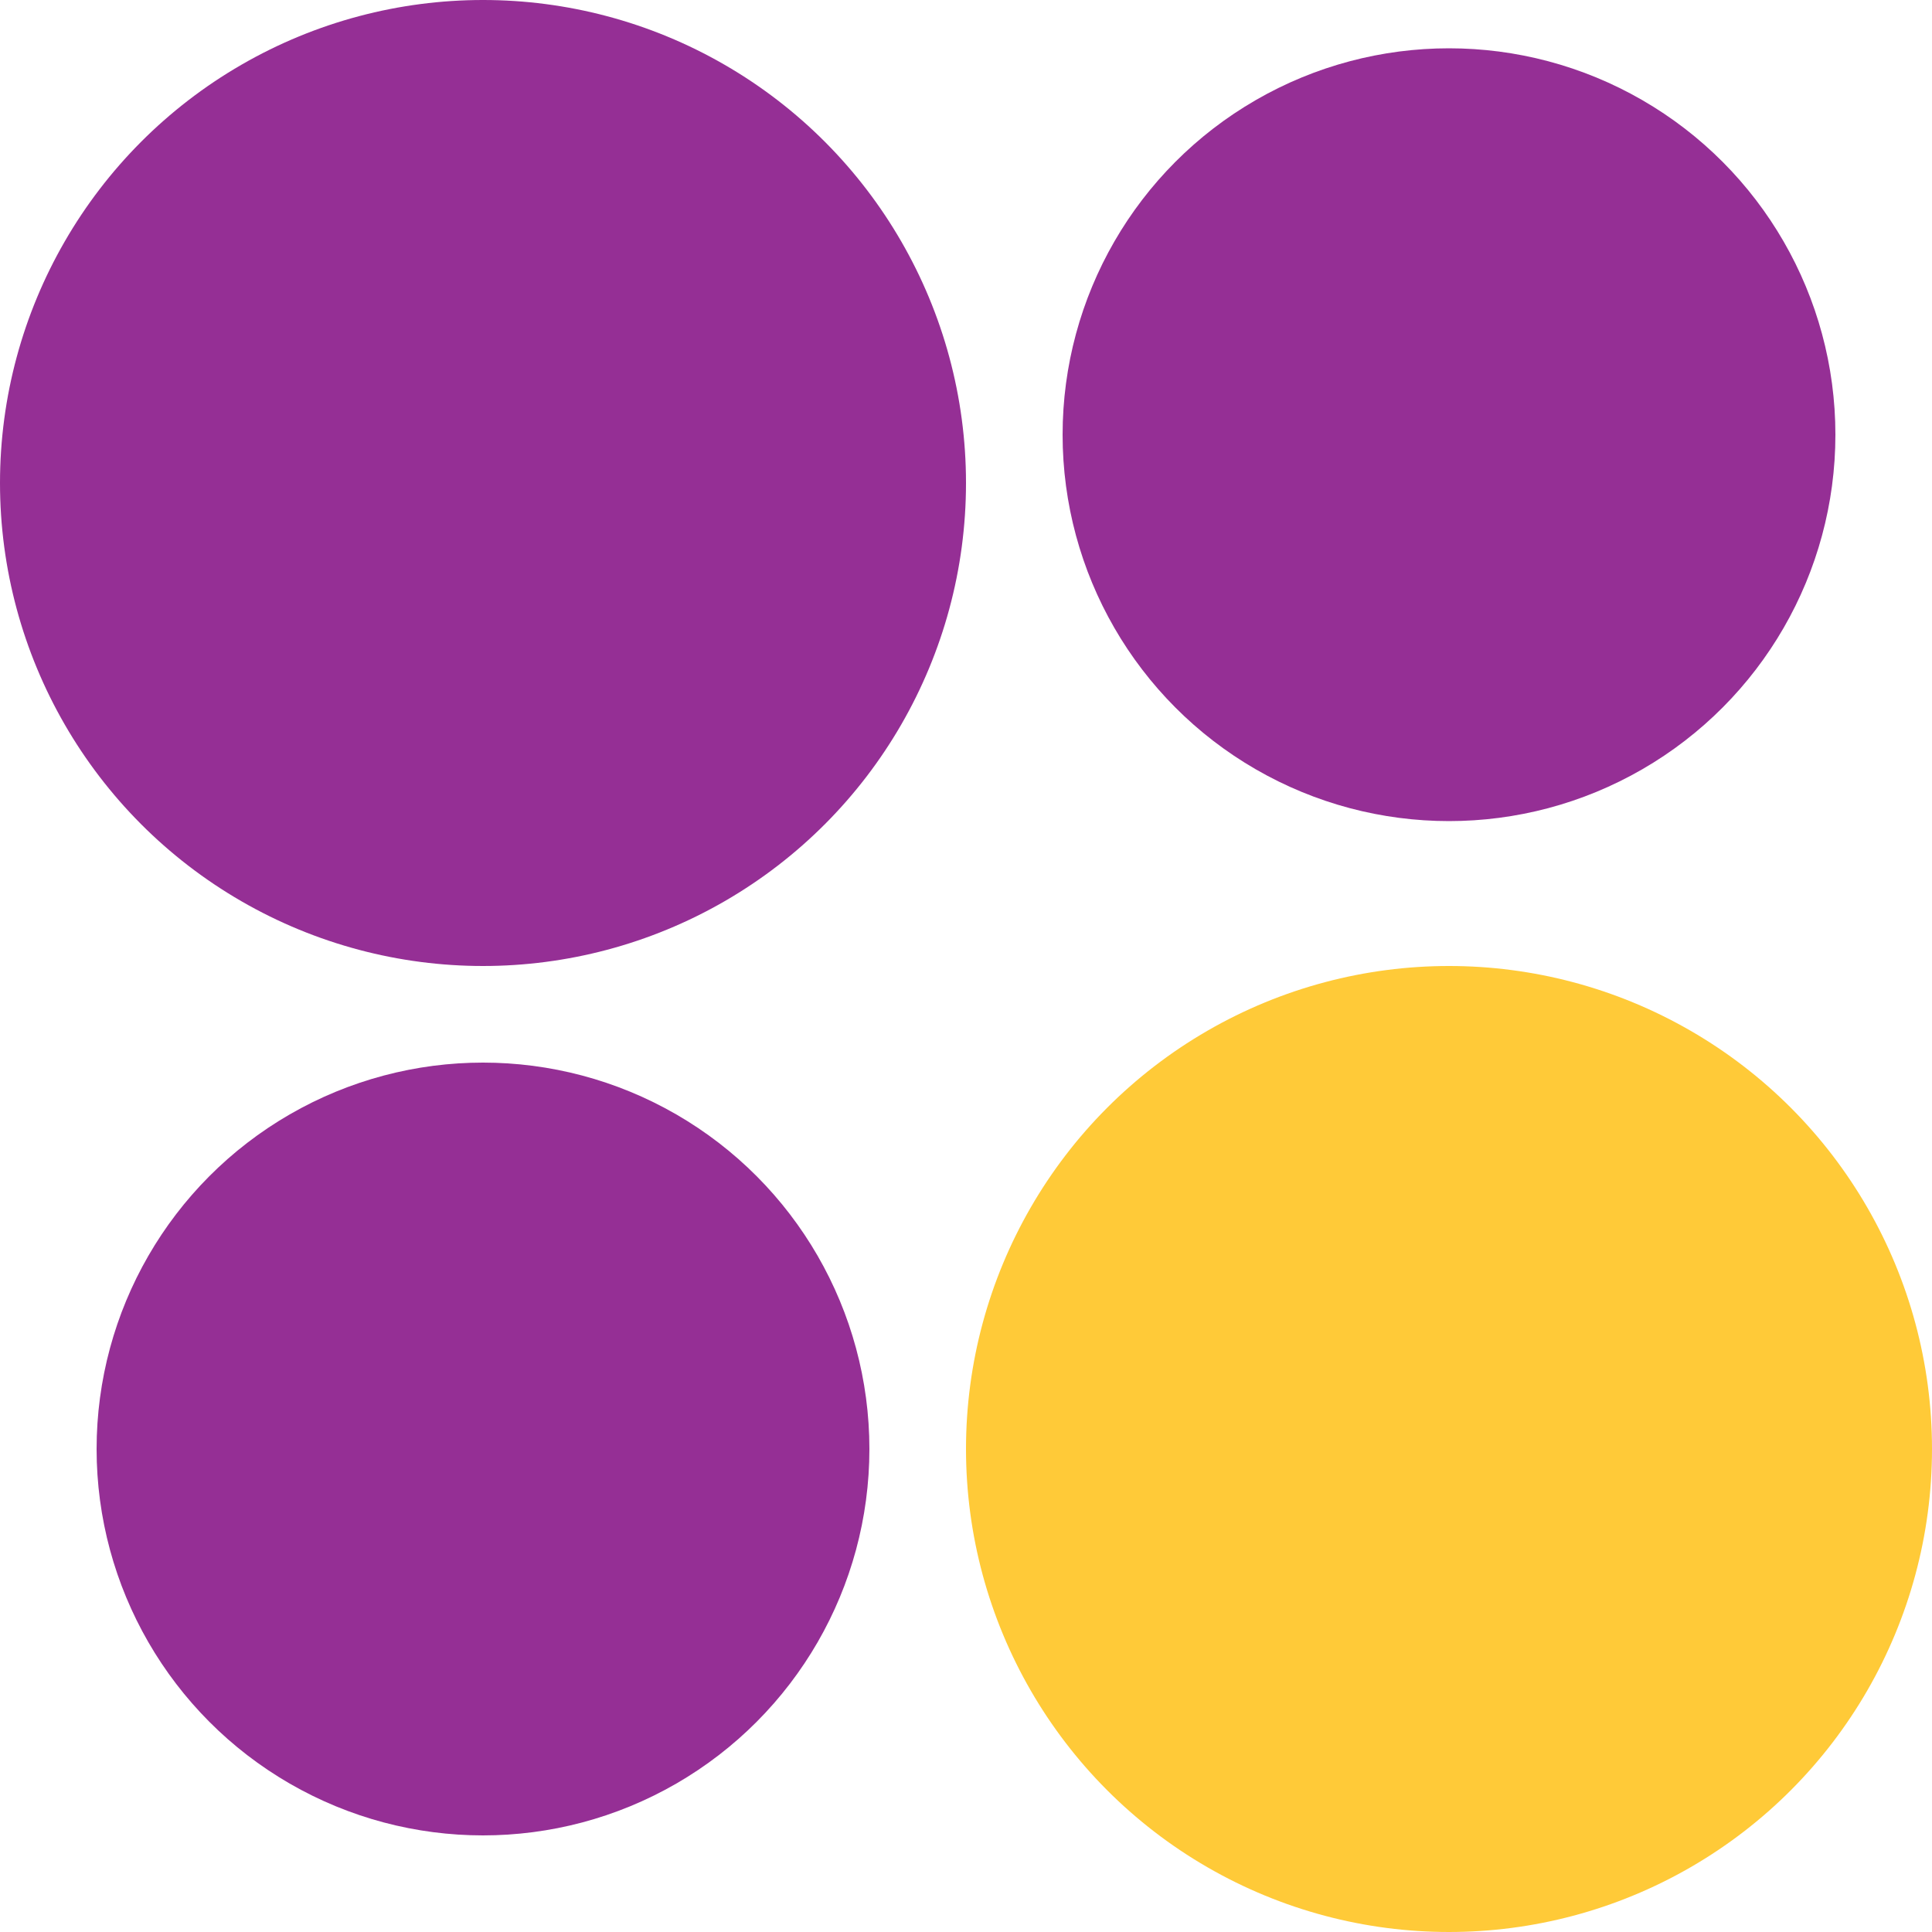
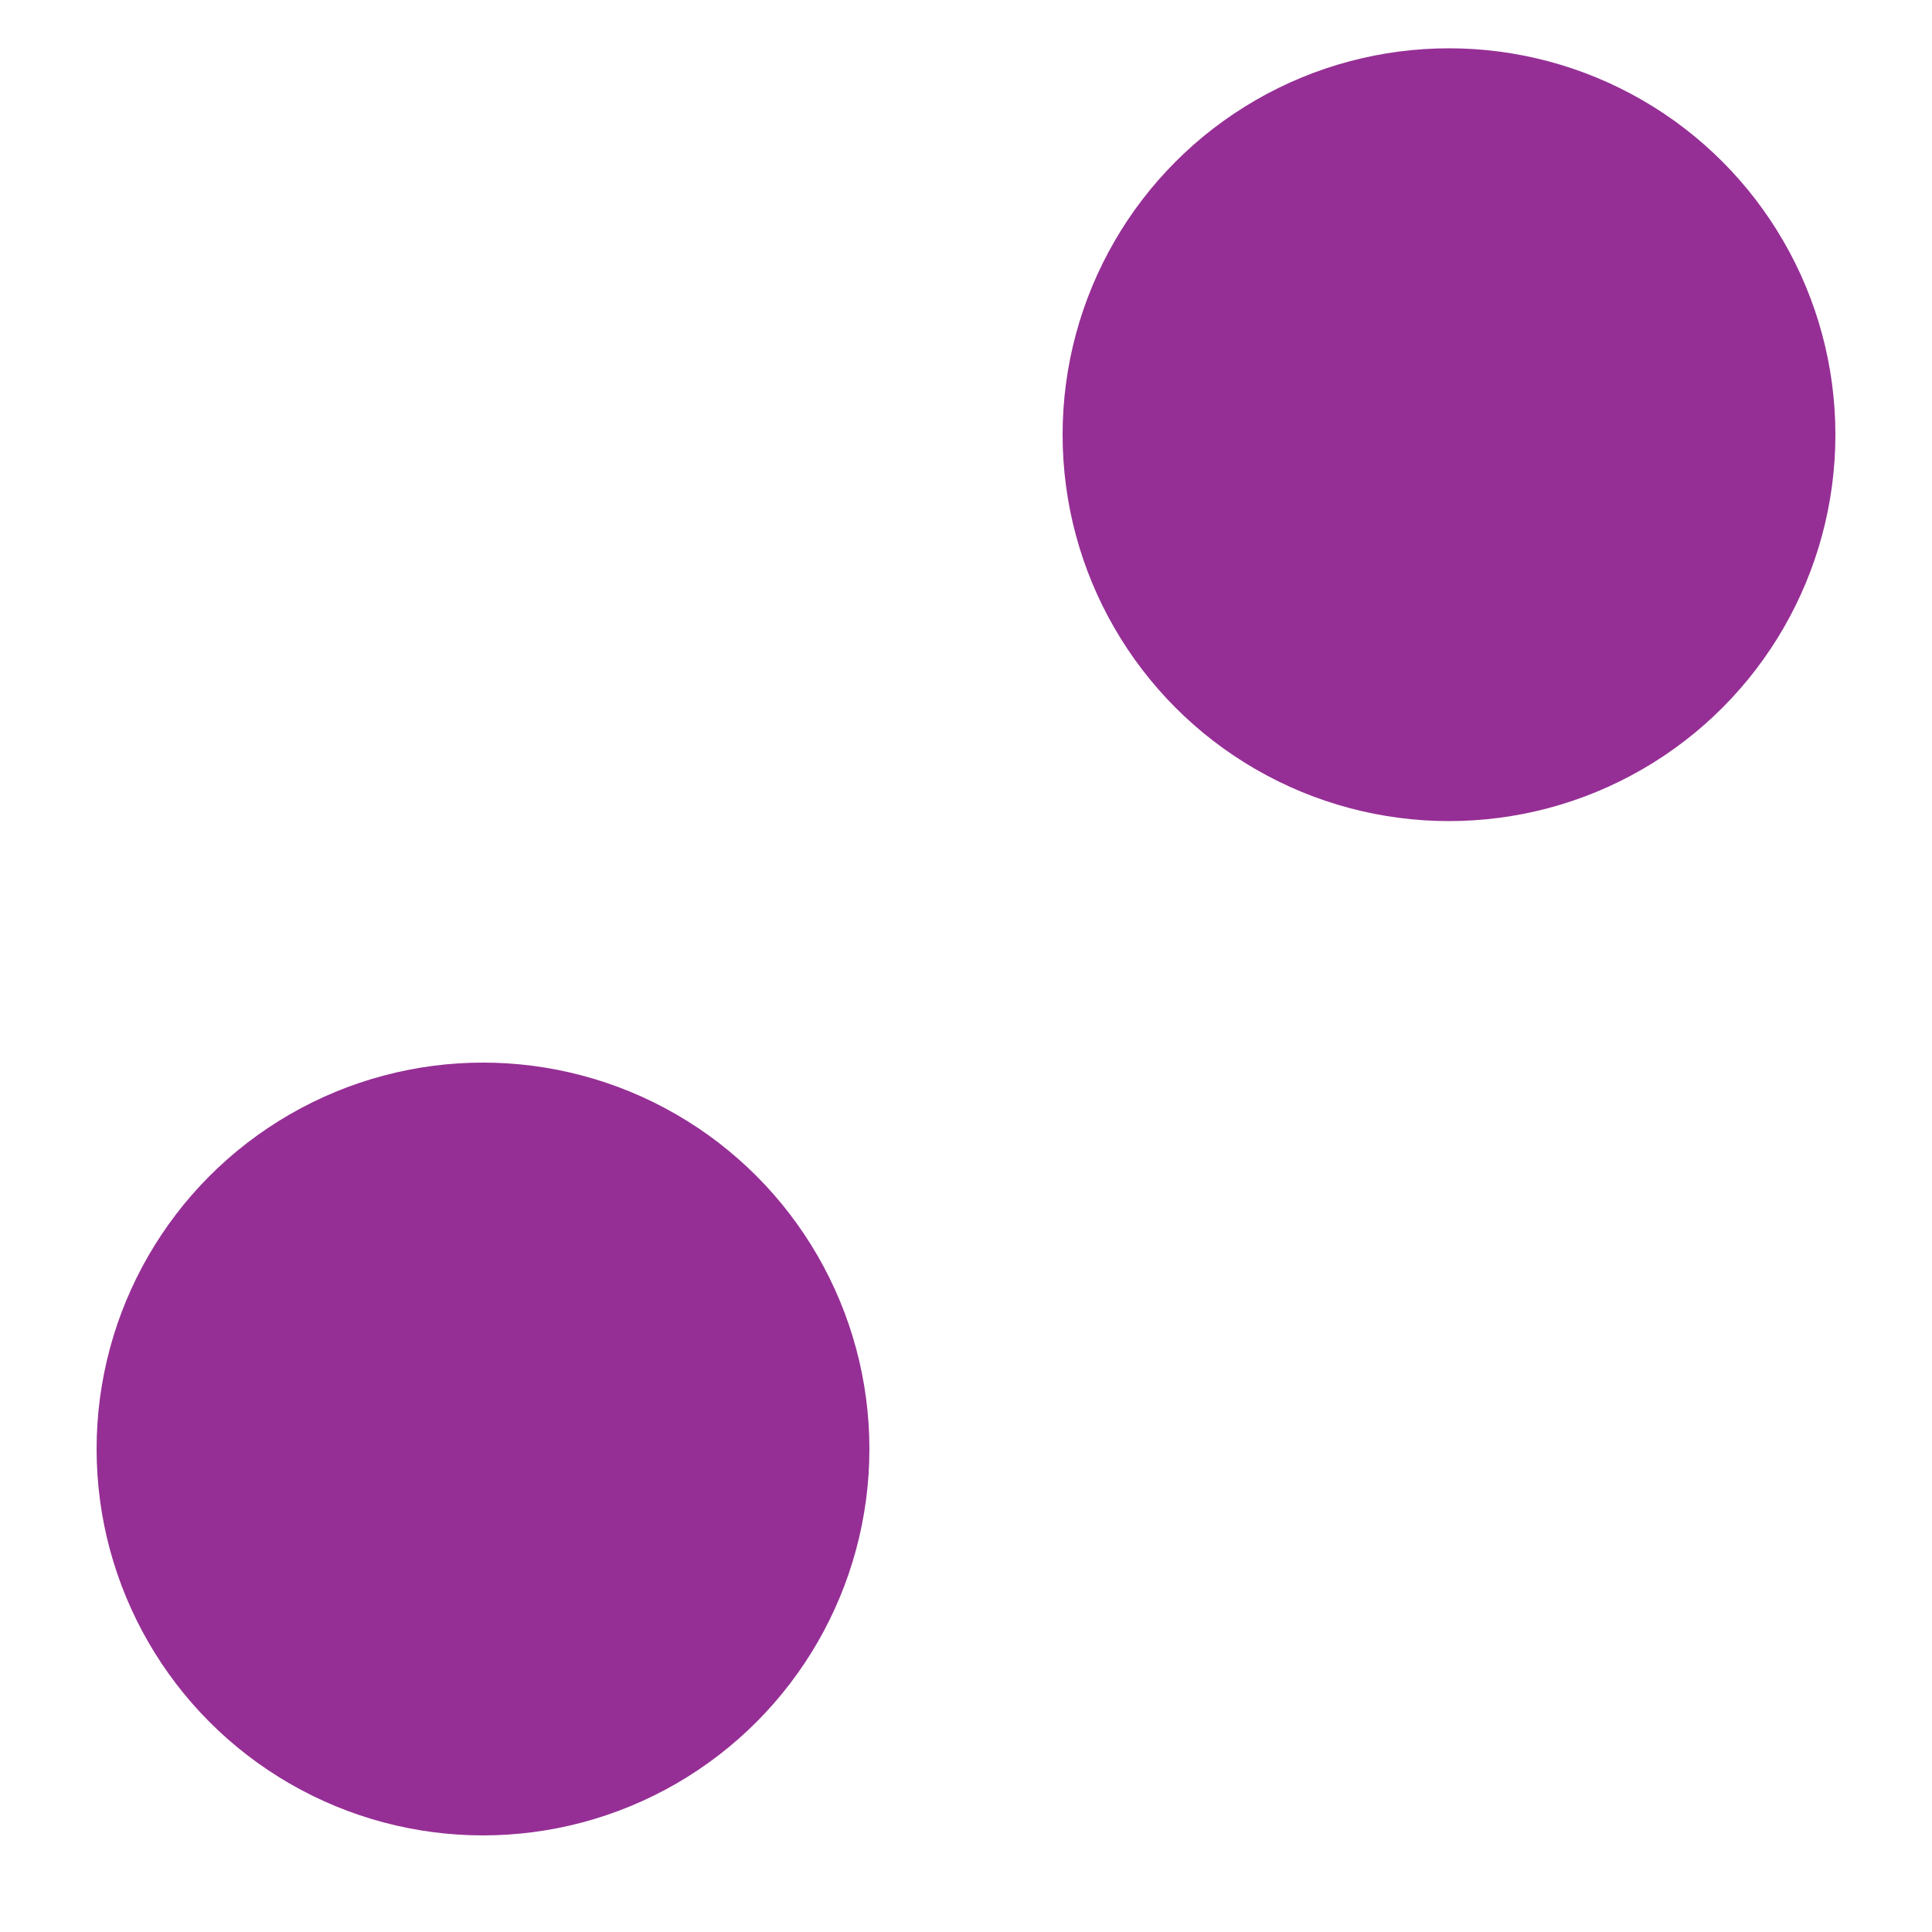
<svg xmlns="http://www.w3.org/2000/svg" width="40" height="40" viewBox="0 0 40 40">
  <g id="Group_293" data-name="Group 293" transform="translate(-203 -1325.002)">
-     <circle id="Ellipse_32" data-name="Ellipse 32" cx="10" cy="10" r="10" transform="translate(203 1325.002)" fill="#952f95" />
    <circle id="Ellipse_33" data-name="Ellipse 33" cx="8" cy="8" r="8" transform="translate(205 1347.002)" fill="#952f95" />
    <circle id="Ellipse_34" data-name="Ellipse 34" cx="8" cy="8" r="8" transform="translate(225 1326.002)" fill="#952f95" />
-     <circle id="Ellipse_35" data-name="Ellipse 35" cx="10" cy="10" r="10" transform="translate(223 1345.002)" fill="#ffca38" />
  </g>
</svg>